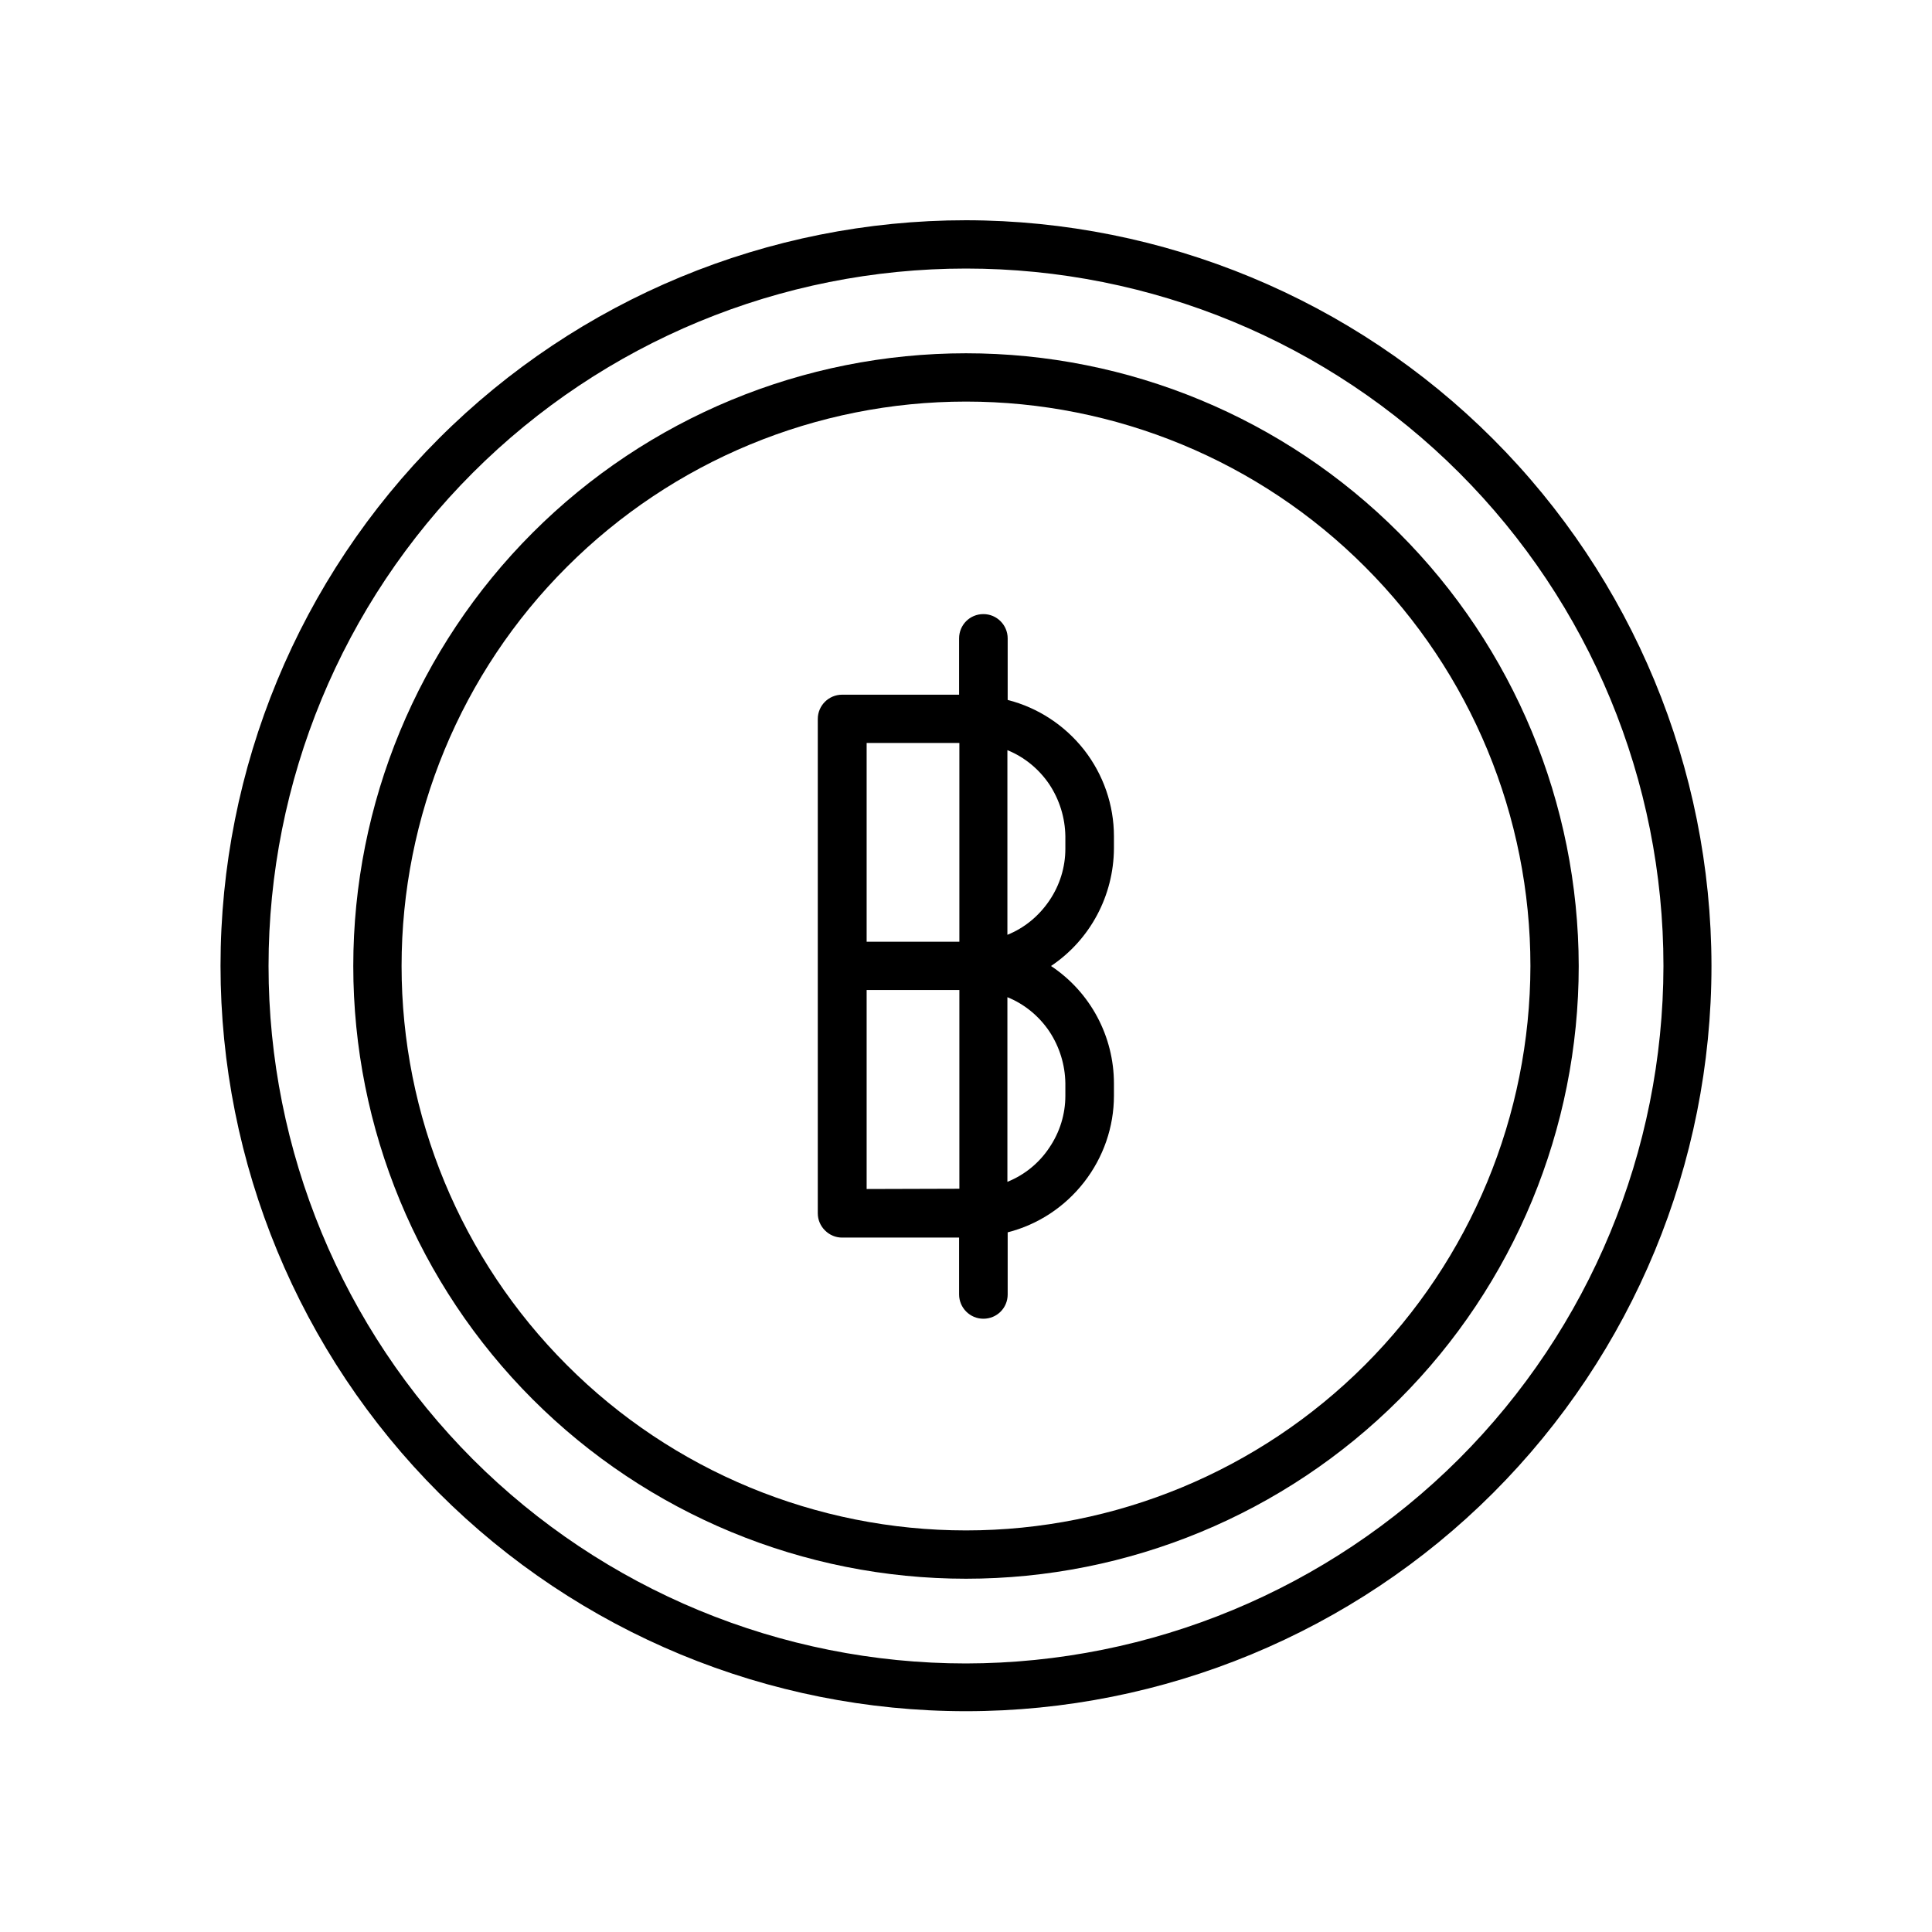
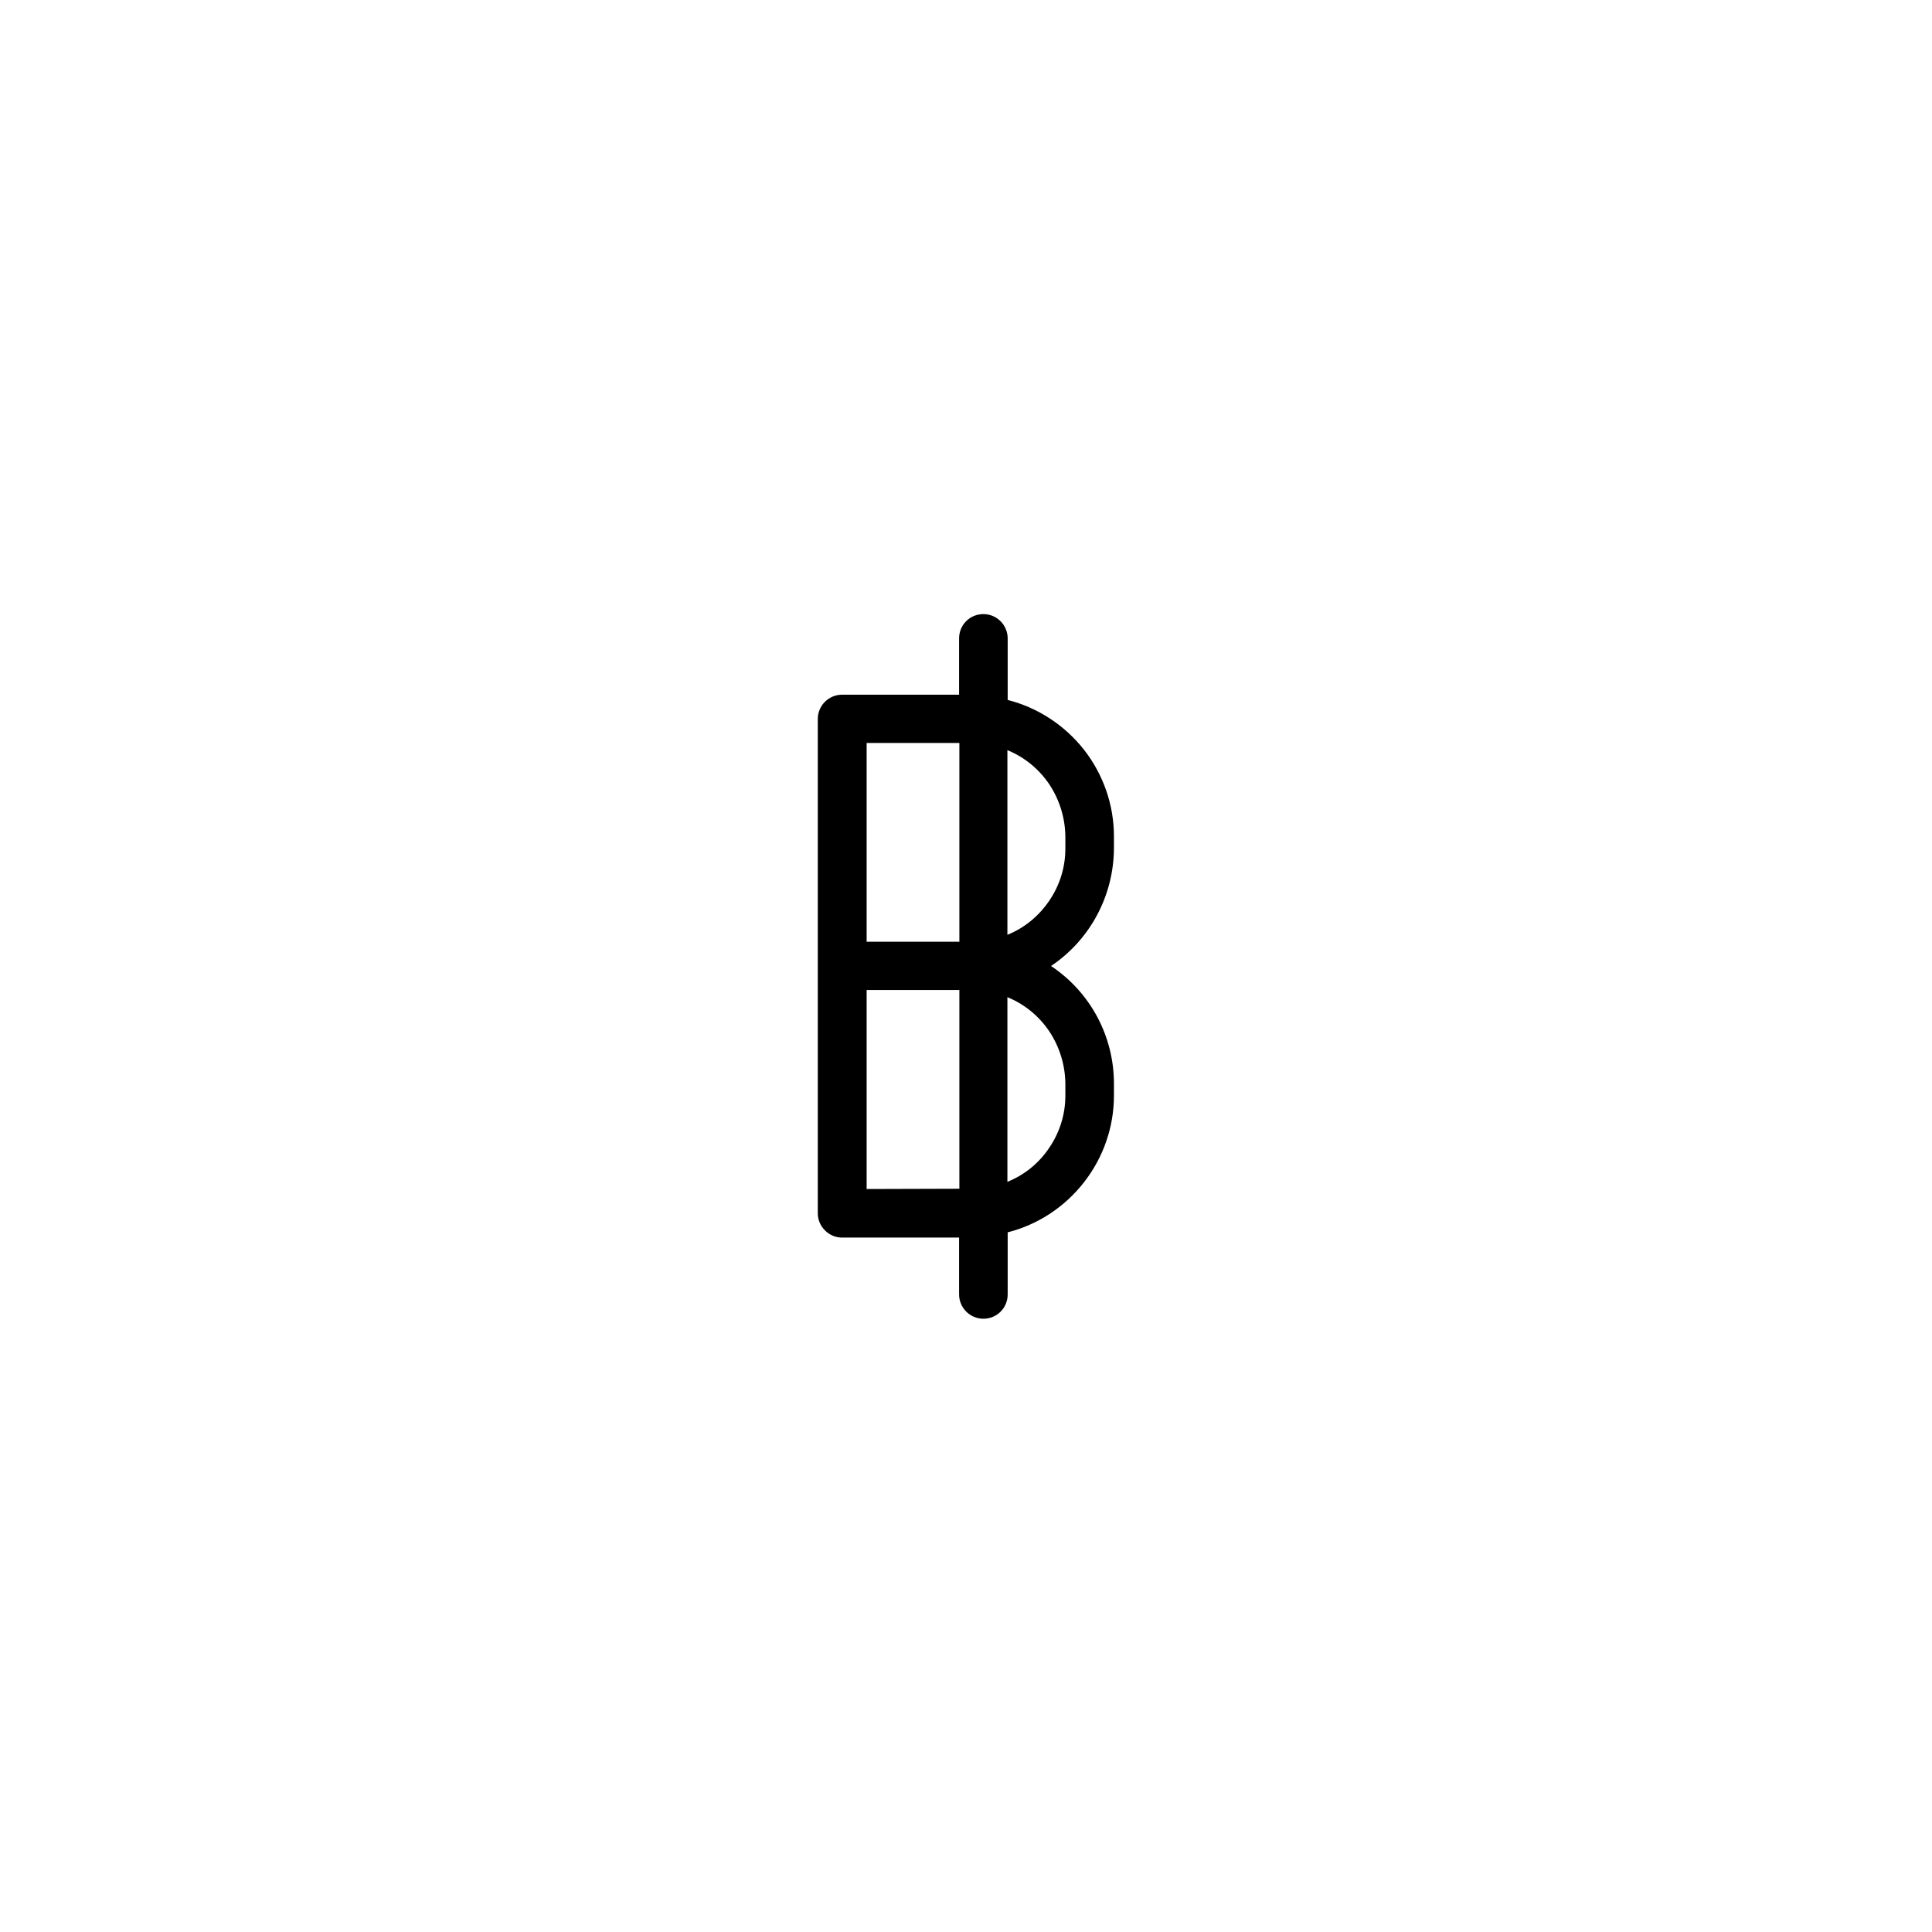
<svg xmlns="http://www.w3.org/2000/svg" version="1.1" id="Layer_1" x="0px" y="0px" viewBox="0 0 700 700" style="enable-background:new 0 0 700 700;" xml:space="preserve">
  <g>
-     <path d="M350,79.8c-71.7,0-140.4,28.5-191,79.1c-50.7,50.7-79.1,119.4-79.1,191s28.5,140.4,79.1,191c50.7,50.7,119.4,79.1,191,79.1   s140.4-28.5,191-79.1c50.7-50.7,79.1-119.4,79.1-191c-0.1-71.6-28.6-140.3-79.2-190.9C490.3,108.4,421.6,79.9,350,79.8L350,79.8z    M350,602.7c-67,0-131.3-26.6-178.7-74C124,481.3,97.3,417,97.3,350s26.6-131.3,74-178.7c47.4-47.4,111.6-74,178.7-74   s131.3,26.6,178.7,74c47.4,47.4,74,111.6,74,178.7c-0.1,67-26.7,131.2-74.1,178.6C481.2,575.9,417,602.6,350,602.7L350,602.7z" />
-     <path d="M350,128c-58.9,0-115.4,23.4-157,65c-41.6,41.6-65,98.1-65,157s23.4,115.4,65,157c41.6,41.6,98.1,65,157,65   s115.4-23.4,157-65c41.6-41.6,65-98.1,65-157c-0.1-58.9-23.5-115.3-65.1-156.9C465.3,151.4,408.9,128,350,128L350,128z M350,554.5   c-54.2,0-106.3-21.5-144.6-59.9c-38.4-38.4-59.9-90.4-59.9-144.6s21.5-106.3,59.9-144.6c38.4-38.4,90.4-59.9,144.6-59.9   s106.3,21.5,144.6,59.9c38.4,38.4,59.9,90.4,59.9,144.6c-0.1,54.2-21.6,106.2-60,144.6C456.2,532.9,404.2,554.5,350,554.5   L350,554.5z" />
    <path d="M365.1,253.6v-22.3c0-4.8-3.9-8.8-8.8-8.8s-8.8,3.9-8.8,8.8v20.4h-42.4c-4.8,0-8.8,3.9-8.8,8.8v179.1   c0,2.3,0.9,4.5,2.6,6.2s3.9,2.6,6.2,2.6h42.4V469c0,4.8,3.9,8.8,8.8,8.8s8.8-3.9,8.8-8.8v-22.5c11-2.8,20.7-9.2,27.7-18.2   c7-9,10.8-20,10.8-31.3v-4.4c0-17.1-8.5-33.1-22.8-42.6c14.2-9.5,22.7-25.5,22.8-42.6V303c0-11.3-3.8-22.3-10.8-31.3   C385.8,262.8,376.1,256.4,365.1,253.6L365.1,253.6z M314,269.2h33.6v72H314V269.2z M314,430.8v-72.1h33.6v72L314,430.8z M386,397   L386,397c0,6.7-2,13.2-5.8,18.8c-3.7,5.6-9,9.9-15.2,12.4v-66.9c6.2,2.5,11.5,6.9,15.2,12.4c3.7,5.6,5.7,12.1,5.8,18.8L386,397z    M386,307.5L386,307.5c0,6.7-2,13.2-5.8,18.8s-9,9.9-15.2,12.4v-66.9c6.2,2.5,11.5,6.9,15.2,12.4c3.7,5.6,5.7,12.1,5.8,18.8   L386,307.5z" />
  </g>
</svg>